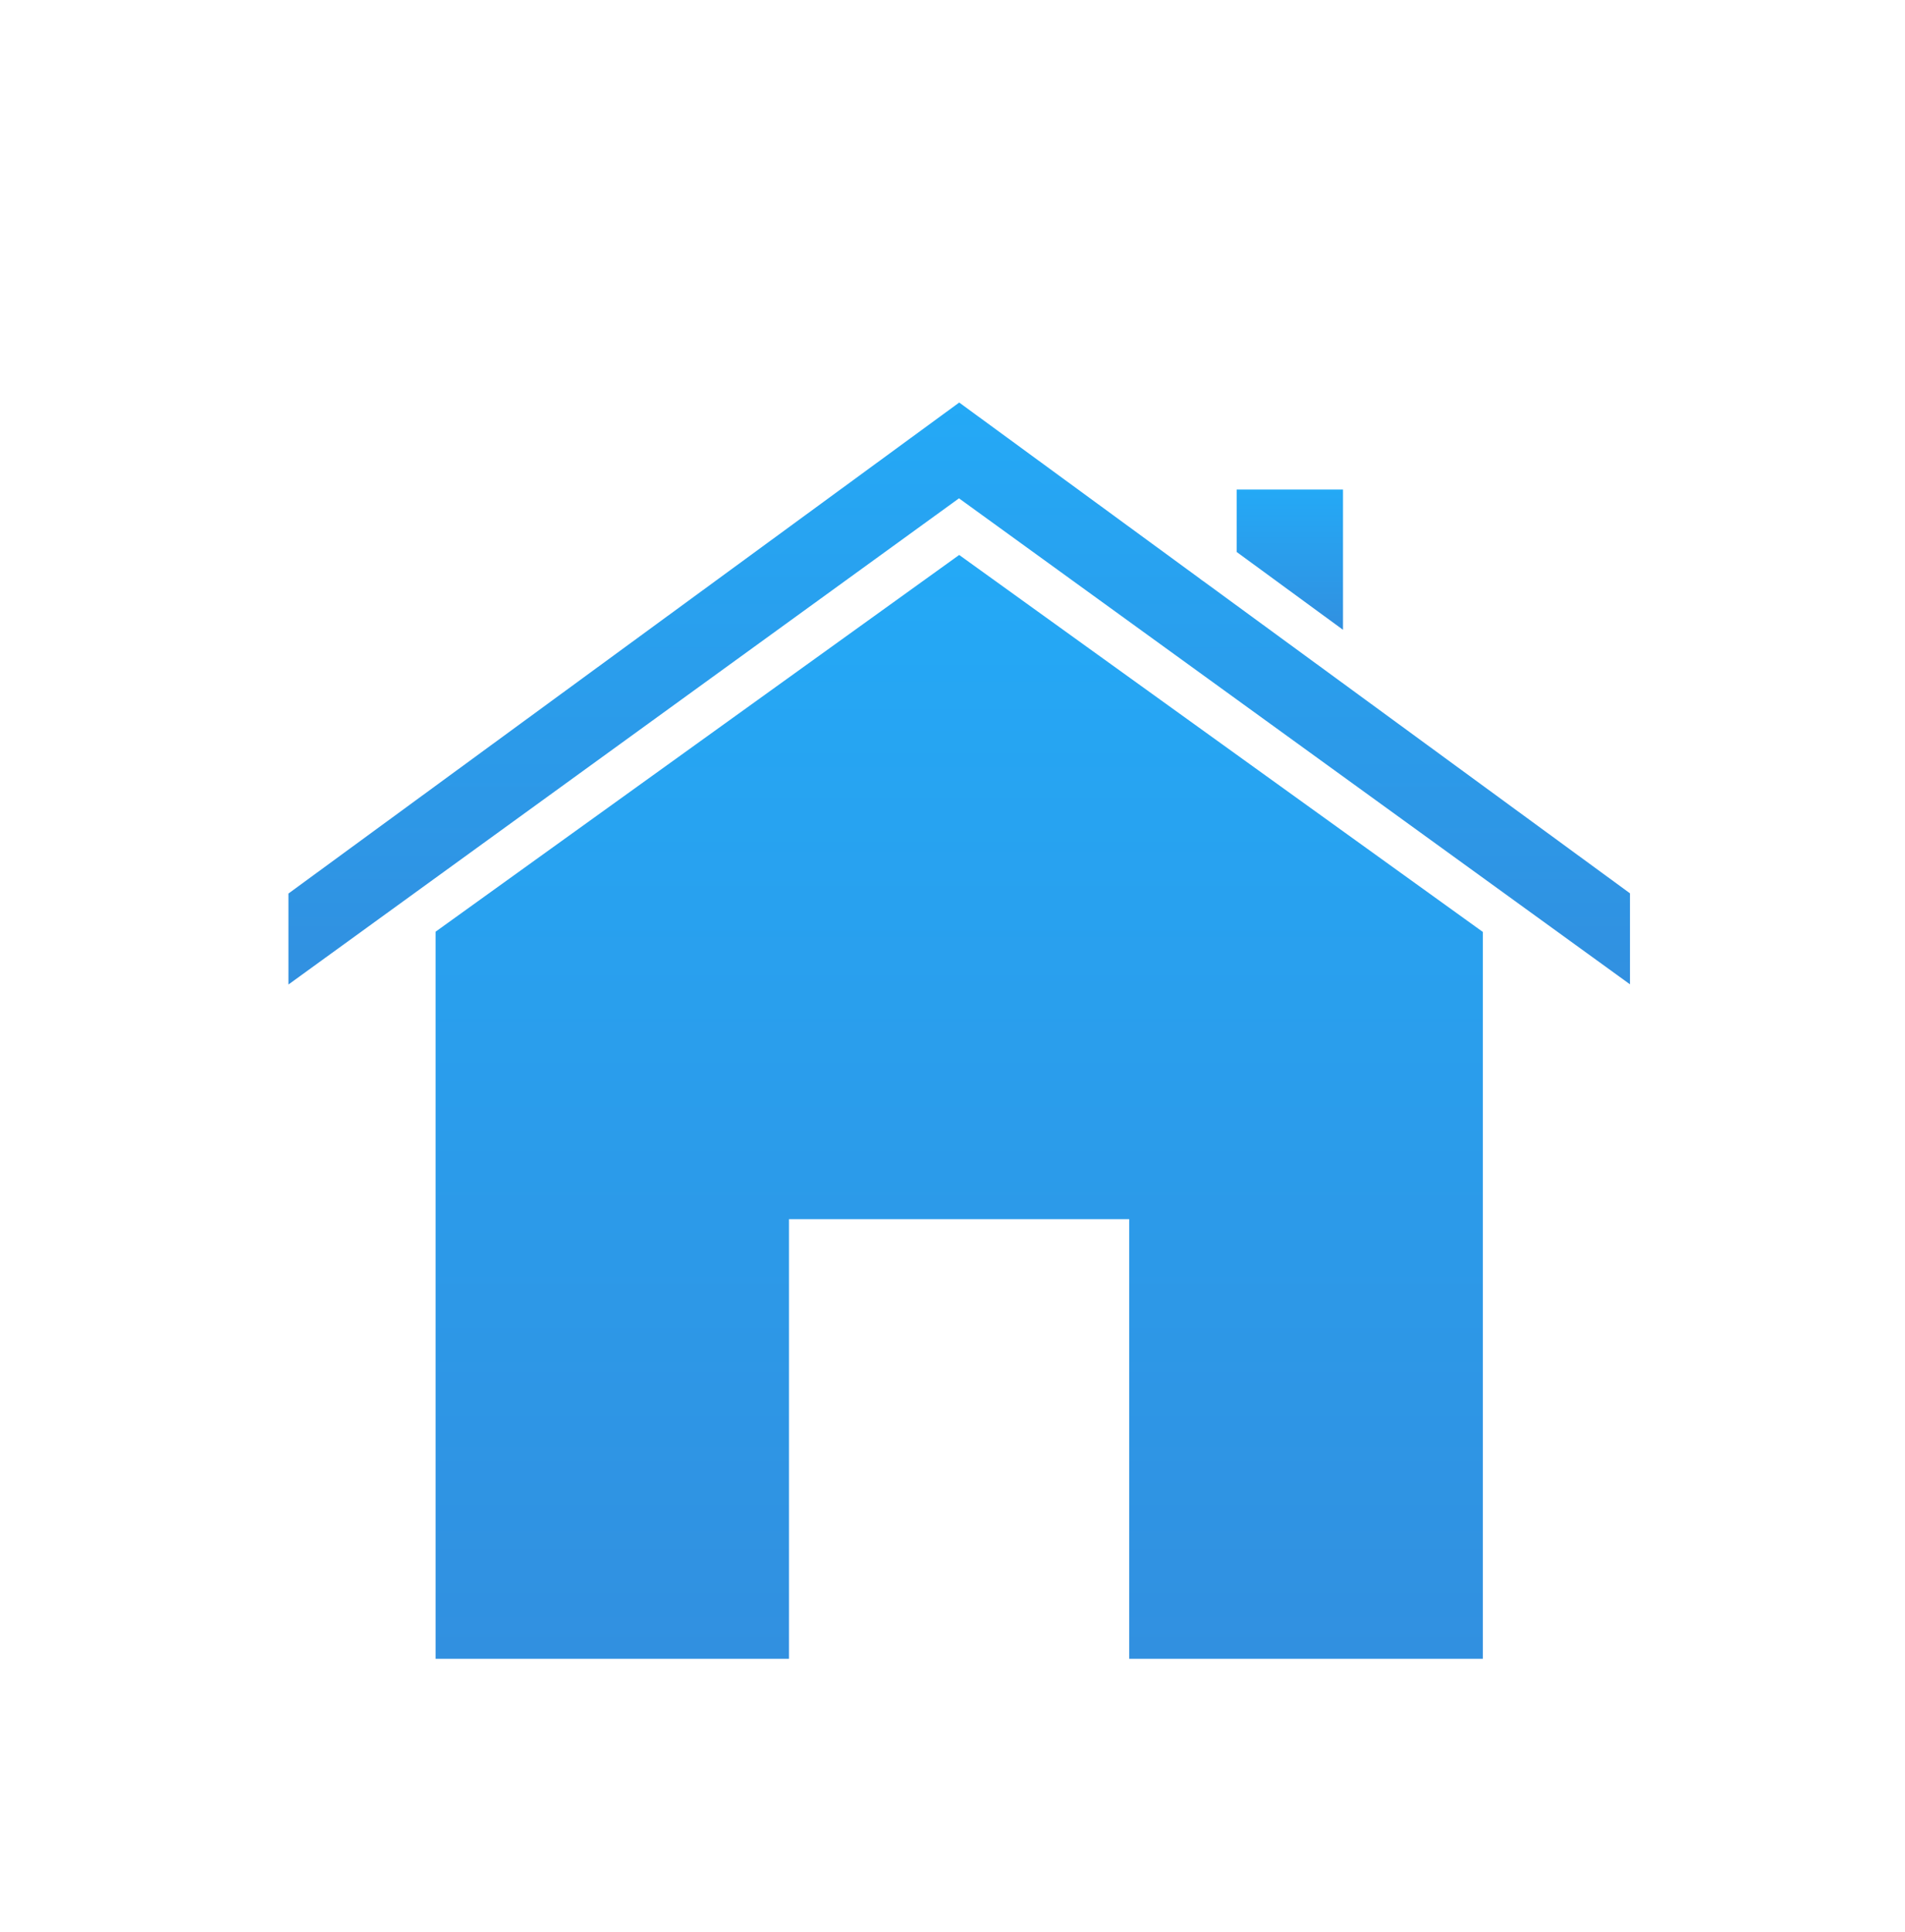
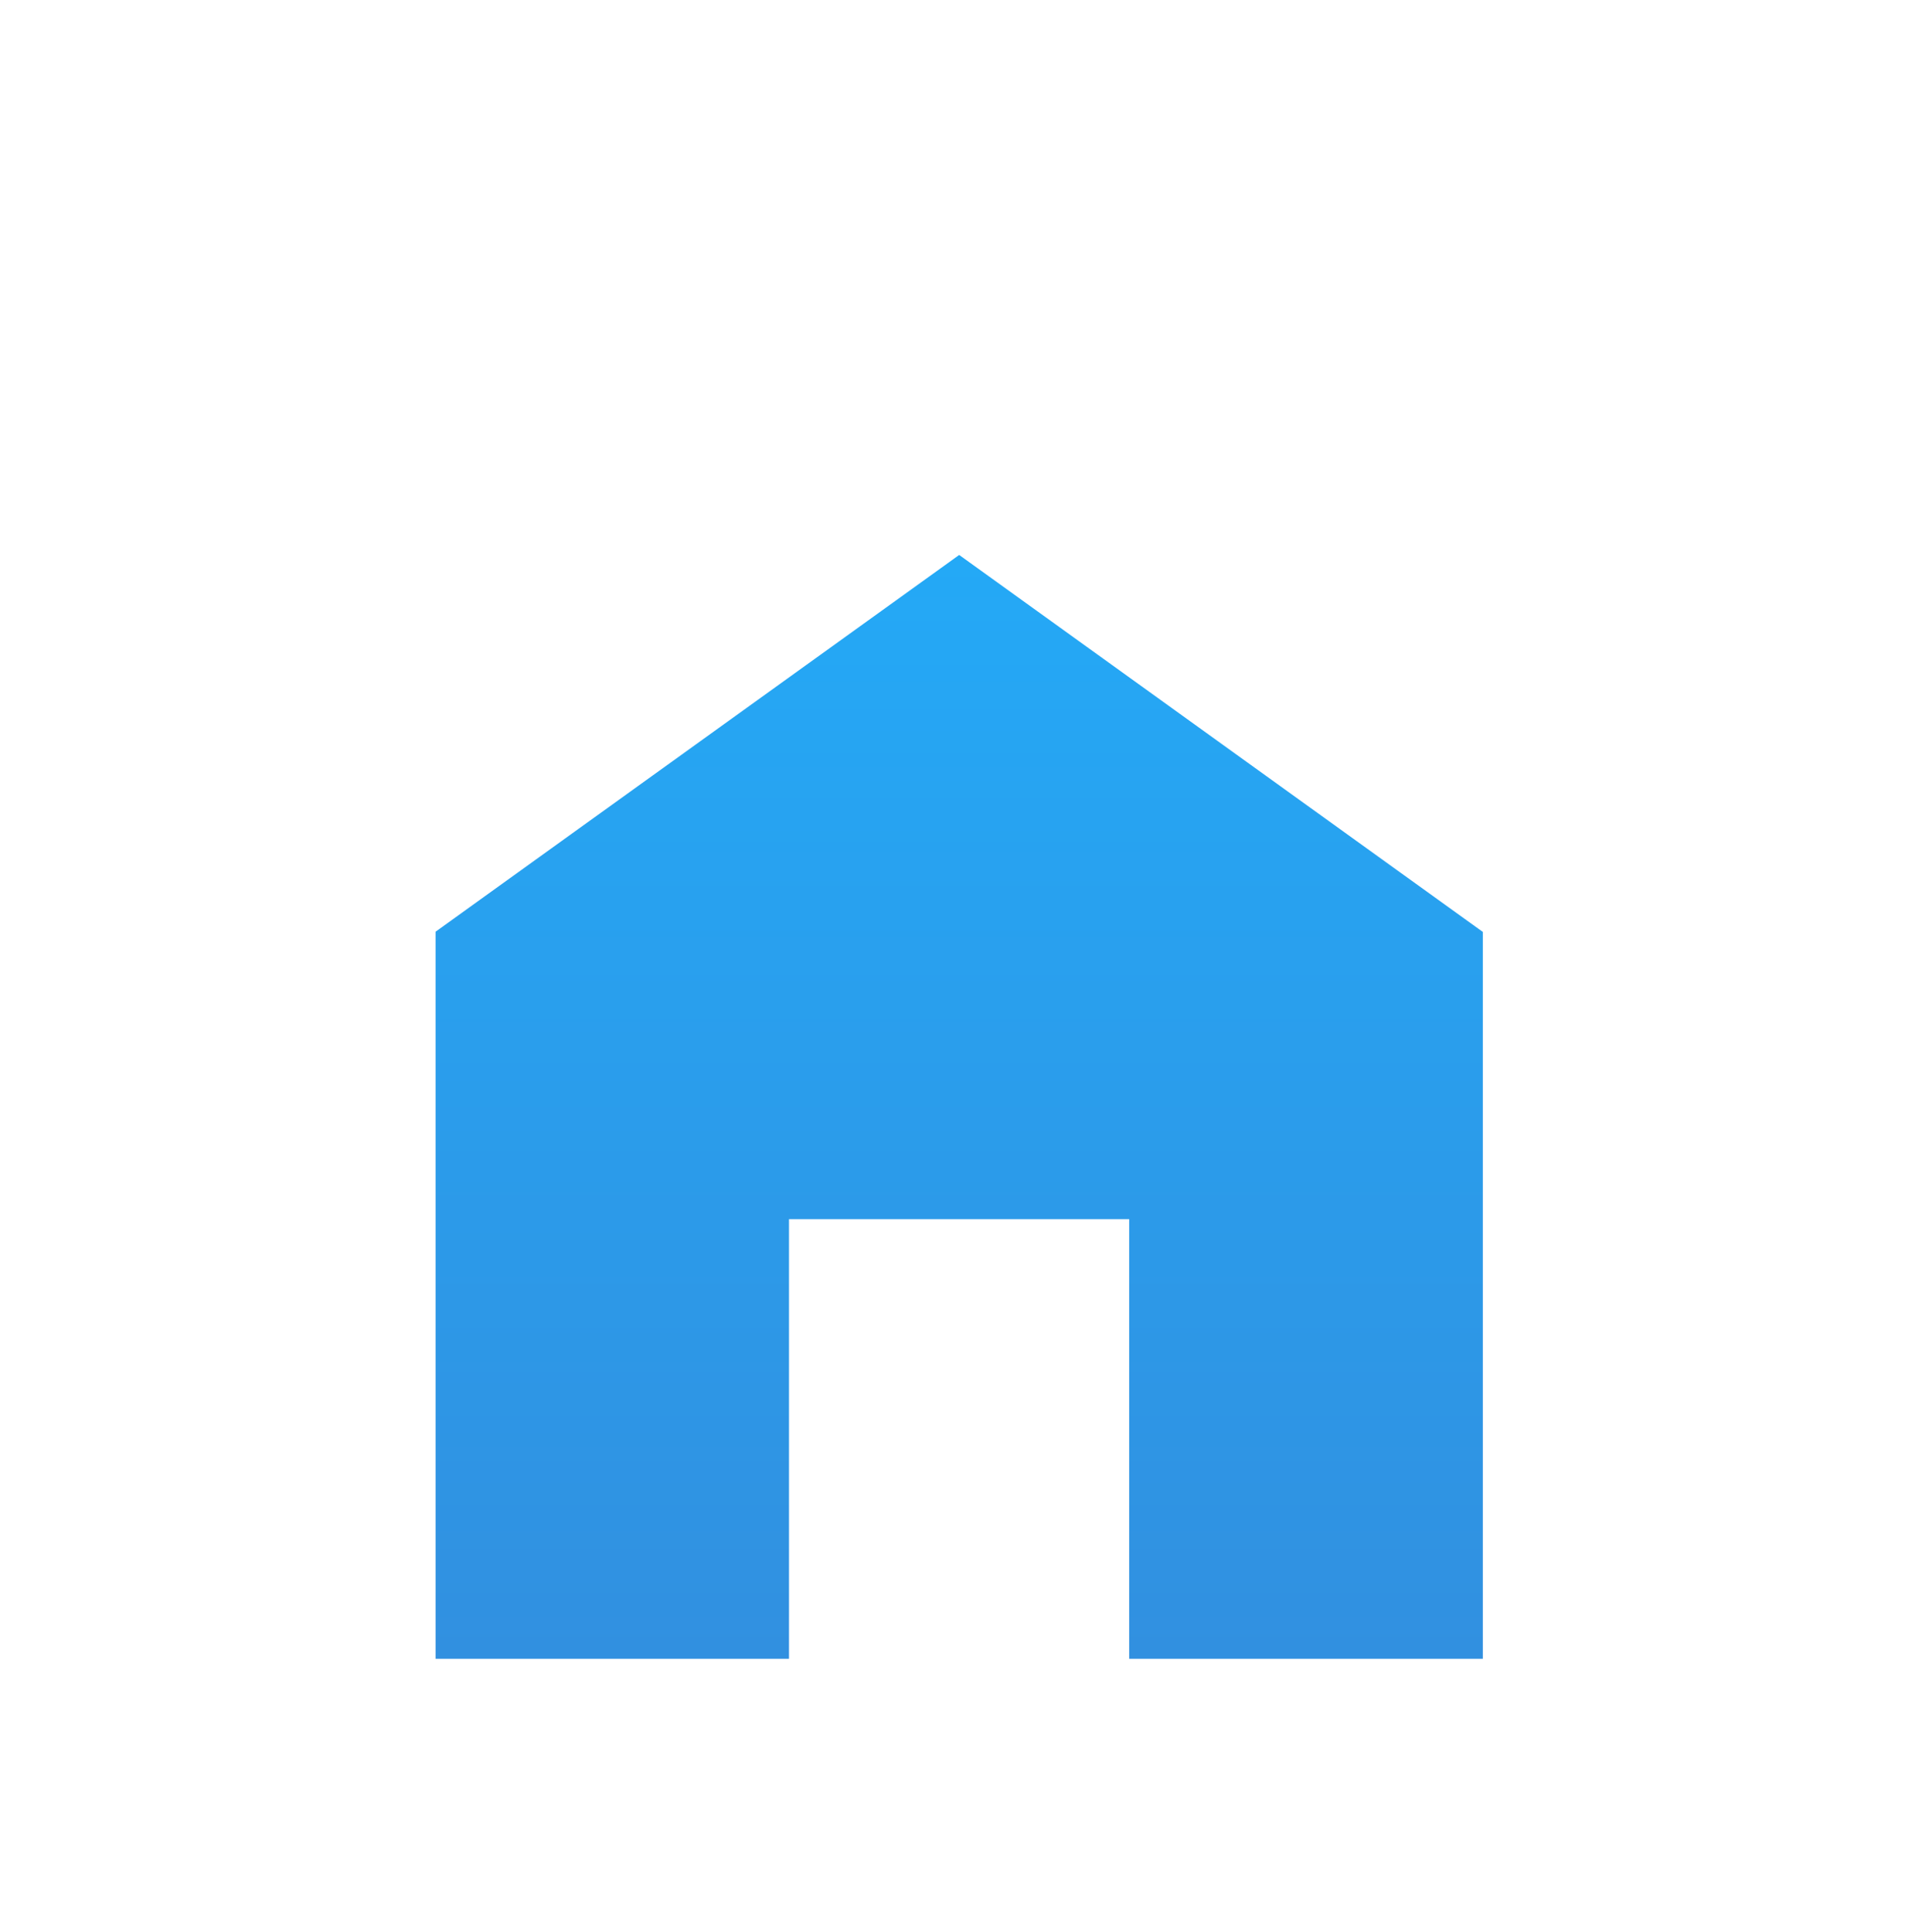
<svg xmlns="http://www.w3.org/2000/svg" width="71" height="72" viewBox="0 0 71 72" fill="none">
  <g filter="url(#filter0_d_1416_117)">
-     <path d="M35.742 15.57L60.75 33.68V30.289L50.414 22.727L44.859 18.664C44.812 18.633 44.766 18.602 44.719 18.562L35.75 12L10.75 30.297V33.687L35.742 15.57Z" fill="url(#paint0_linear_1416_117)" />
-     <path d="M50.054 15.242H46.093V17.57L50.054 20.469V15.242Z" fill="url(#paint1_linear_1416_117)" />
    <path d="M16.234 31.719V58.813H29.406V42.43H42.085V58.813H55.265V31.727L35.749 17.68L16.234 31.719Z" fill="url(#paint2_linear_1416_117)" />
  </g>
  <defs>
    <filter id="filter0_d_1416_117" x="0.75" y="5" width="70" height="66.812" filterUnits="userSpaceOnUse" color-interpolation-filters="sRGB">
      <feFlood flood-opacity="0" result="BackgroundImageFix" />
      <feColorMatrix in="SourceAlpha" type="matrix" values="0 0 0 0 0 0 0 0 0 0 0 0 0 0 0 0 0 0 127 0" result="hardAlpha" />
      <feOffset dy="3" />
      <feGaussianBlur stdDeviation="5" />
      <feComposite in2="hardAlpha" operator="out" />
      <feColorMatrix type="matrix" values="0 0 0 0 0 0 0 0 0 0 0 0 0 0 0 0 0 0 0.15 0" />
      <feBlend mode="normal" in2="BackgroundImageFix" result="effect1_dropShadow_1416_117" />
      <feBlend mode="normal" in="SourceGraphic" in2="effect1_dropShadow_1416_117" result="shape" />
    </filter>
    <linearGradient id="paint0_linear_1416_117" x1="35.75" y1="12" x2="35.75" y2="33.687" gradientUnits="userSpaceOnUse">
      <stop stop-color="#24A9F6" />
      <stop offset="1" stop-color="#3190E0" />
    </linearGradient>
    <linearGradient id="paint1_linear_1416_117" x1="48.074" y1="15.242" x2="48.074" y2="20.469" gradientUnits="userSpaceOnUse">
      <stop stop-color="#24A9F6" />
      <stop offset="1" stop-color="#3190E0" />
    </linearGradient>
    <linearGradient id="paint2_linear_1416_117" x1="35.749" y1="17.68" x2="35.749" y2="58.813" gradientUnits="userSpaceOnUse">
      <stop stop-color="#24A9F6" />
      <stop offset="1" stop-color="#3190E0" />
    </linearGradient>
  </defs>
</svg>